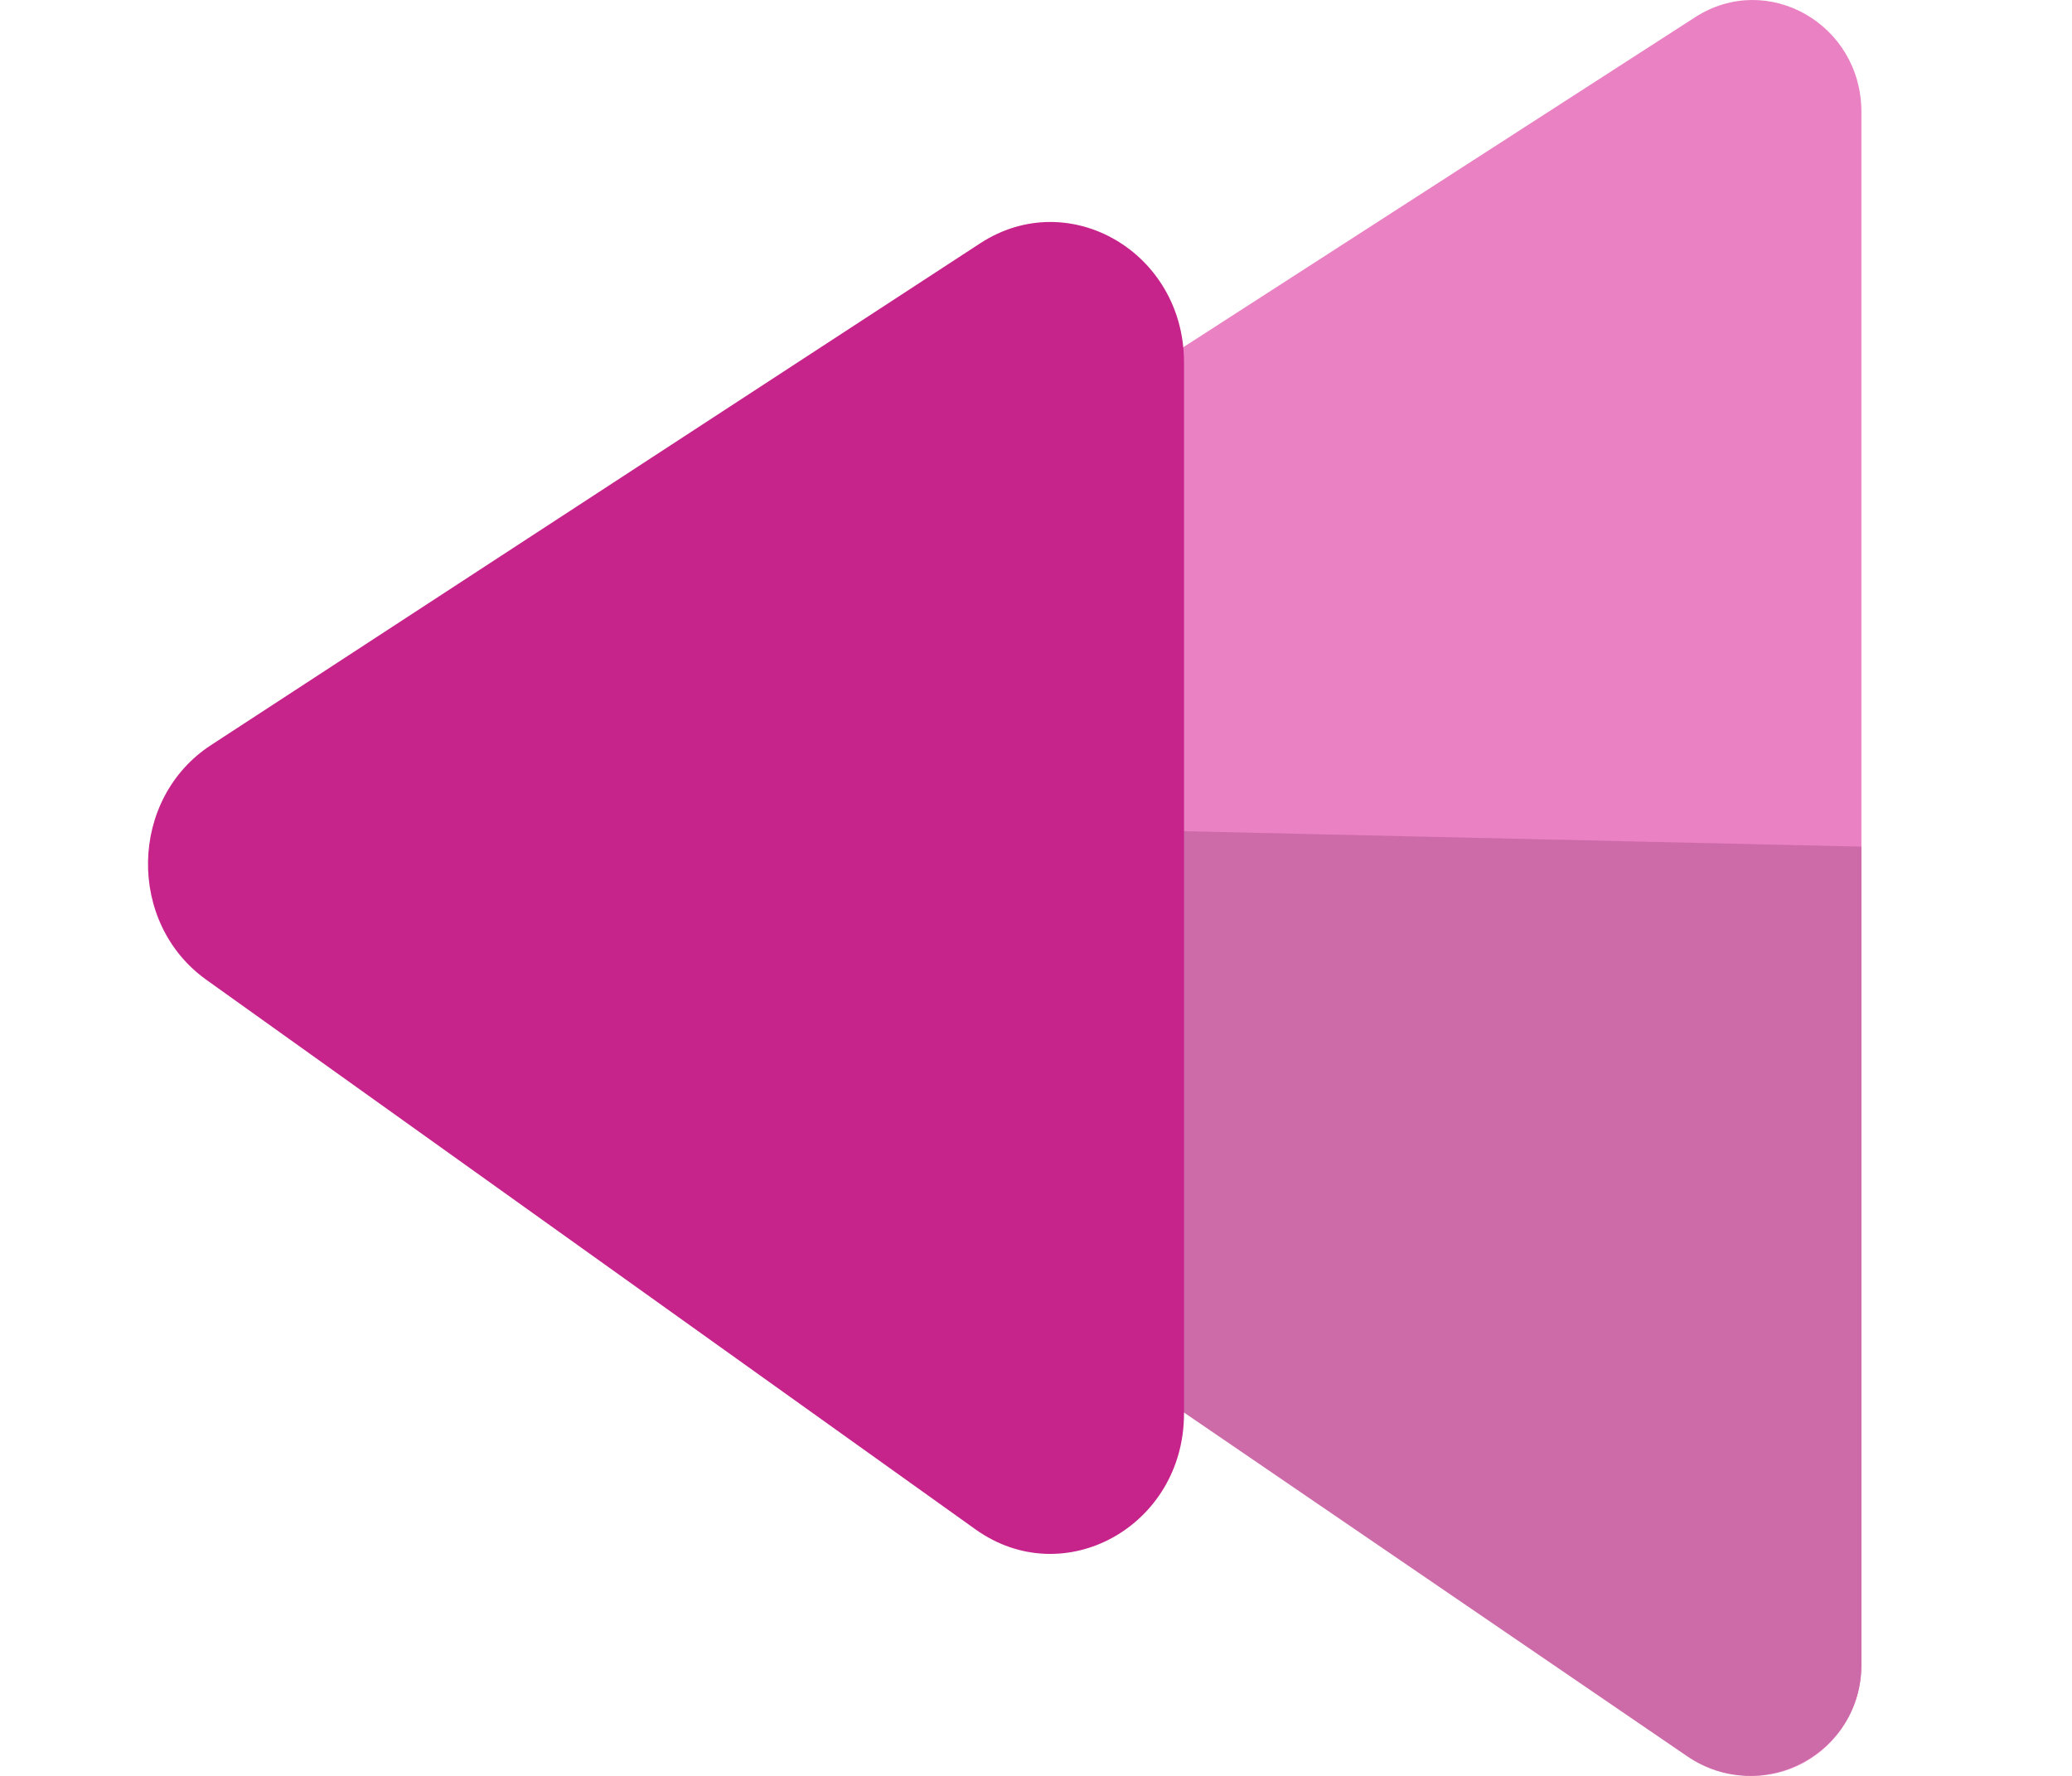
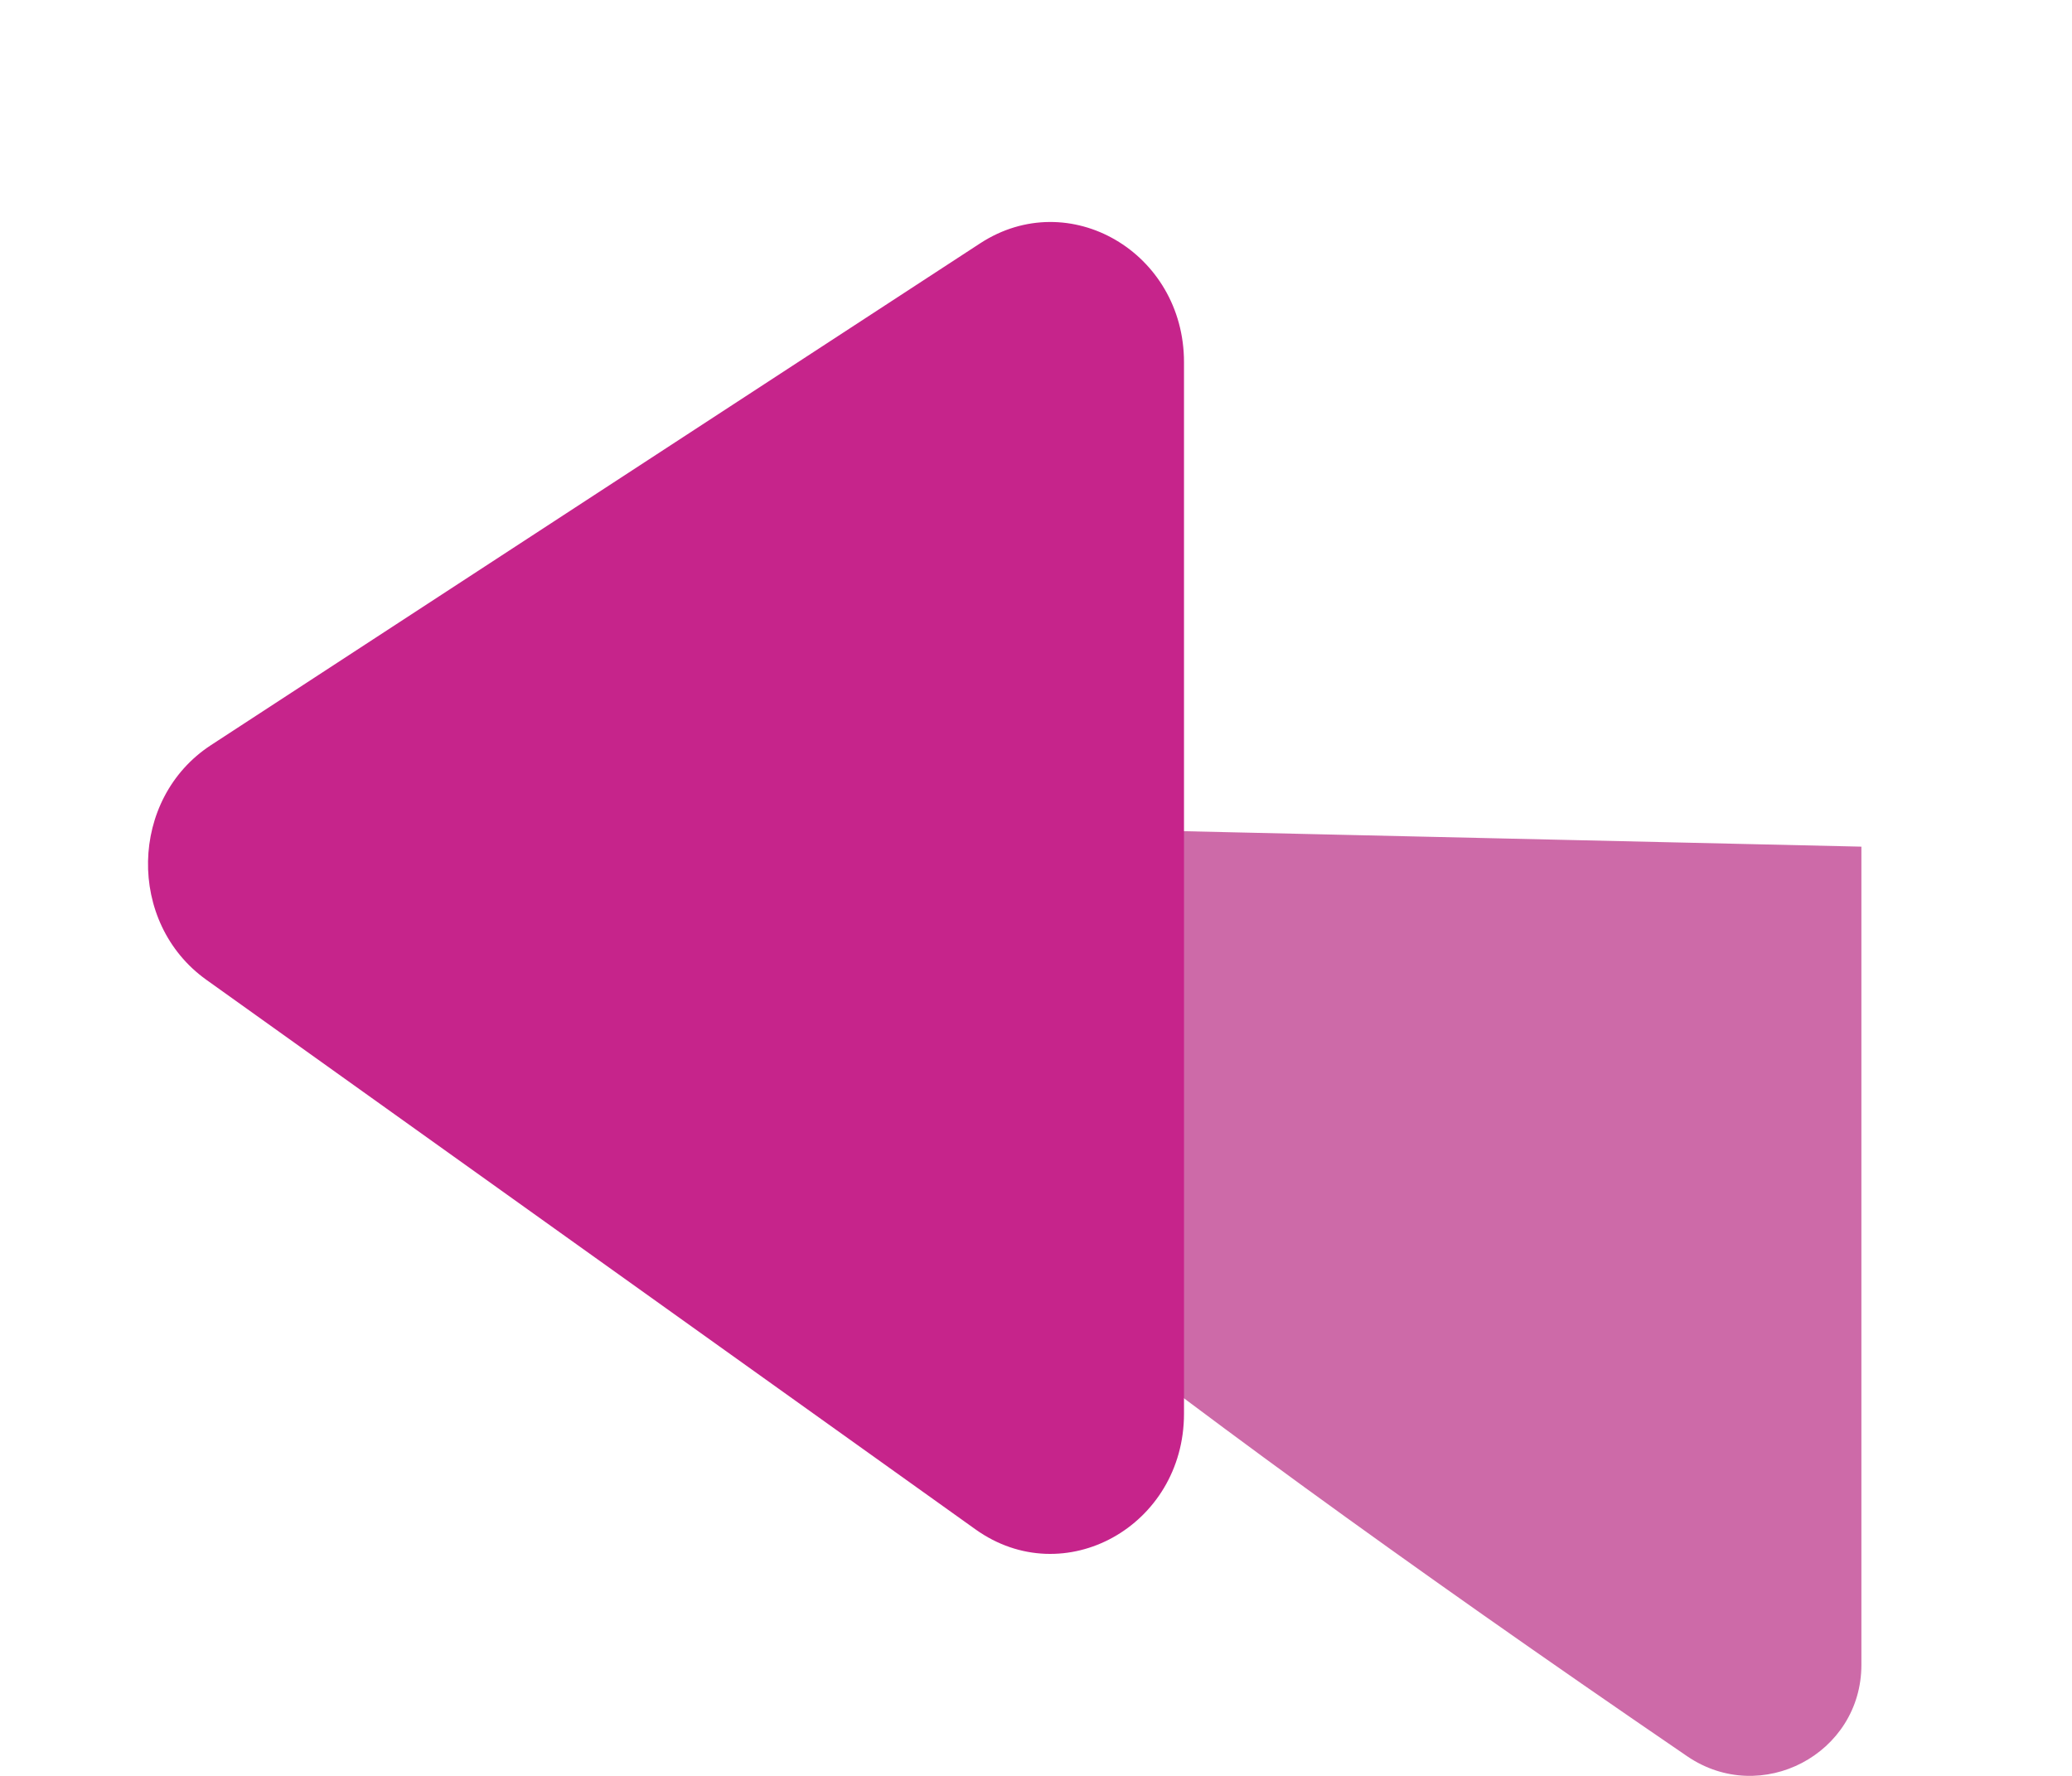
<svg xmlns="http://www.w3.org/2000/svg" width="28" height="24" viewBox="0 0 28 24" fill="none">
-   <path d="M25.154 22.488V1.512C25.154 0.325 23.884 -0.397 22.907 0.233L7.38 10.244C6.485 10.821 6.458 12.153 7.329 12.768L22.855 23.732C23.829 24.42 25.154 23.703 25.154 22.488Z" fill="#EA81C3" />
-   <path d="M9.157 11.077L25.154 11.442V22.499C25.154 23.705 23.798 24.416 22.8 23.735L8.272 13.81C7.039 12.968 7.662 11.043 9.157 11.077Z" fill="#CD6AA8" />
+   <path d="M9.157 11.077L25.154 11.442V22.499C25.154 23.705 23.798 24.416 22.8 23.735C7.039 12.968 7.662 11.043 9.157 11.077Z" fill="#CD6AA8" />
  <path d="M16 19.105V4.895C16 3.411 14.447 2.505 13.246 3.288L2.851 10.07C1.744 10.792 1.711 12.471 2.788 13.241L13.183 20.669C14.38 21.524 16 20.624 16 19.105Z" fill="#C6248B" />
</svg>